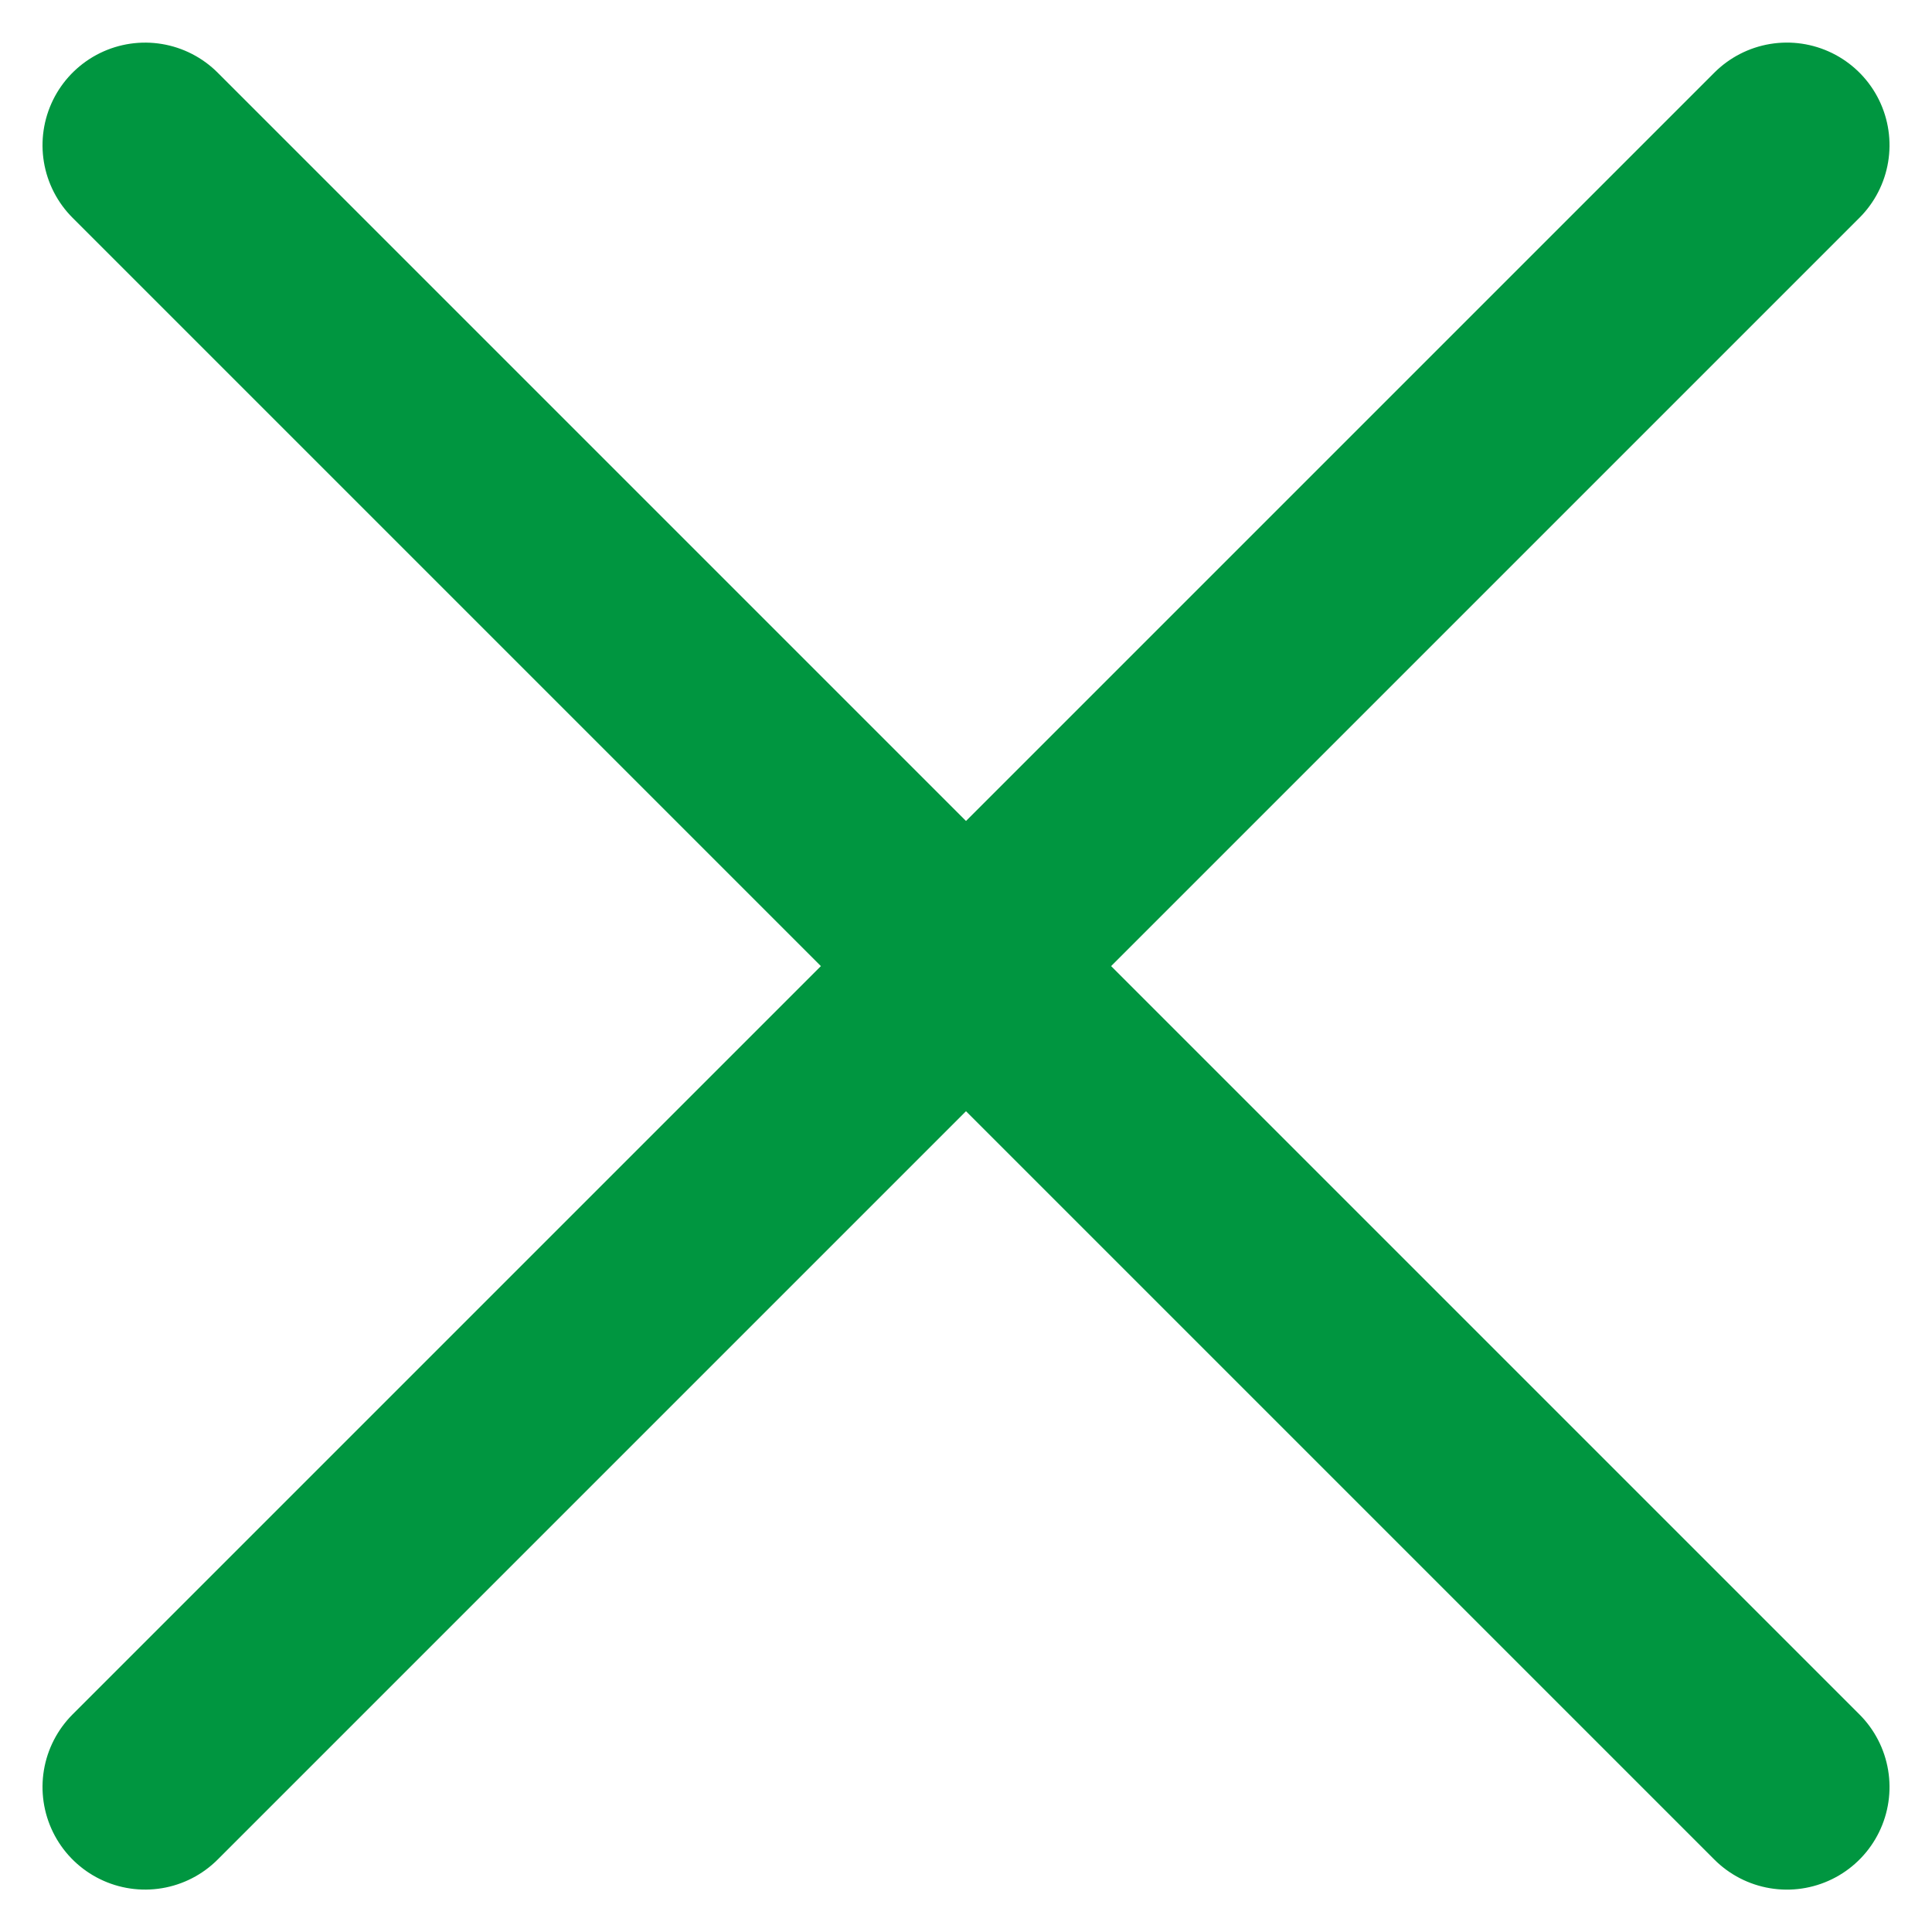
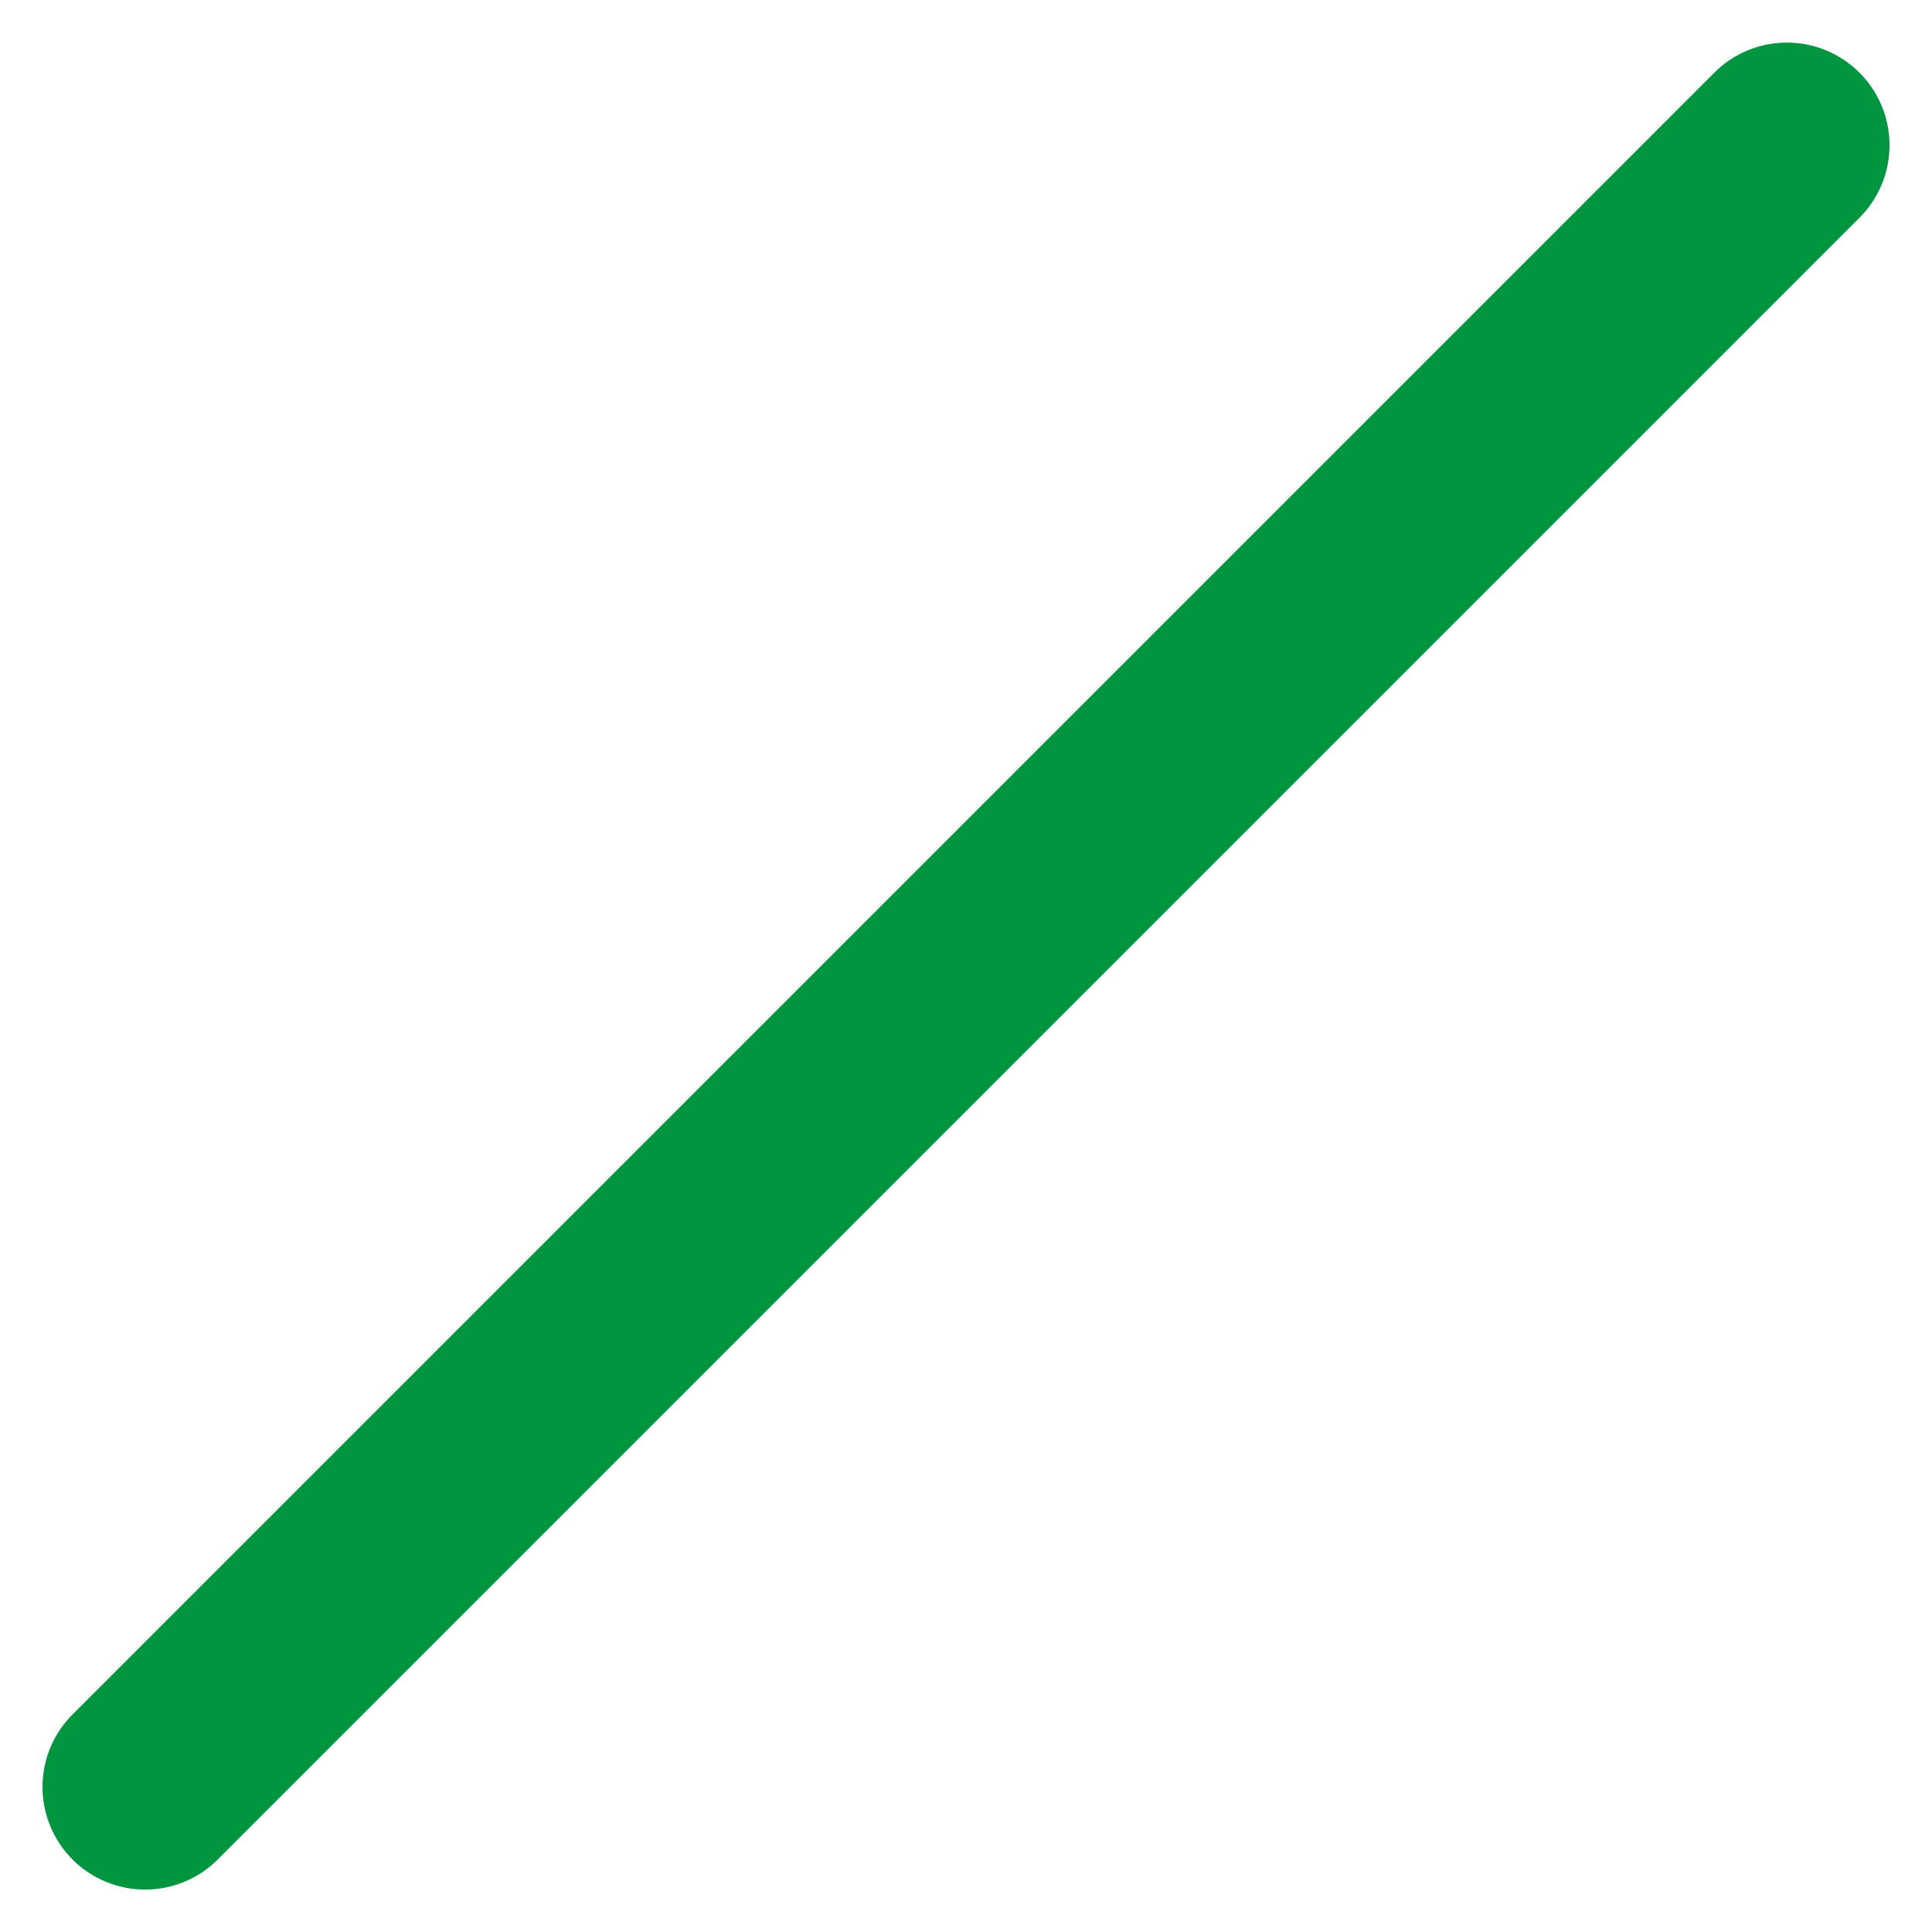
<svg xmlns="http://www.w3.org/2000/svg" width="18.828" height="18.829" viewBox="0 0 18.828 18.829">
  <g id="Group_11549" data-name="Group 11549" transform="translate(-646.308 -541.307)">
    <line id="Line_123" data-name="Line 123" y2="22.627" transform="translate(663.722 542.722) rotate(45)" fill="none" stroke="#009640" stroke-linecap="round" stroke-width="2" />
-     <line id="Line_124" data-name="Line 124" y2="22.627" transform="translate(663.722 558.722) rotate(135)" fill="none" stroke="#009640" stroke-linecap="round" stroke-width="2" />
  </g>
</svg>